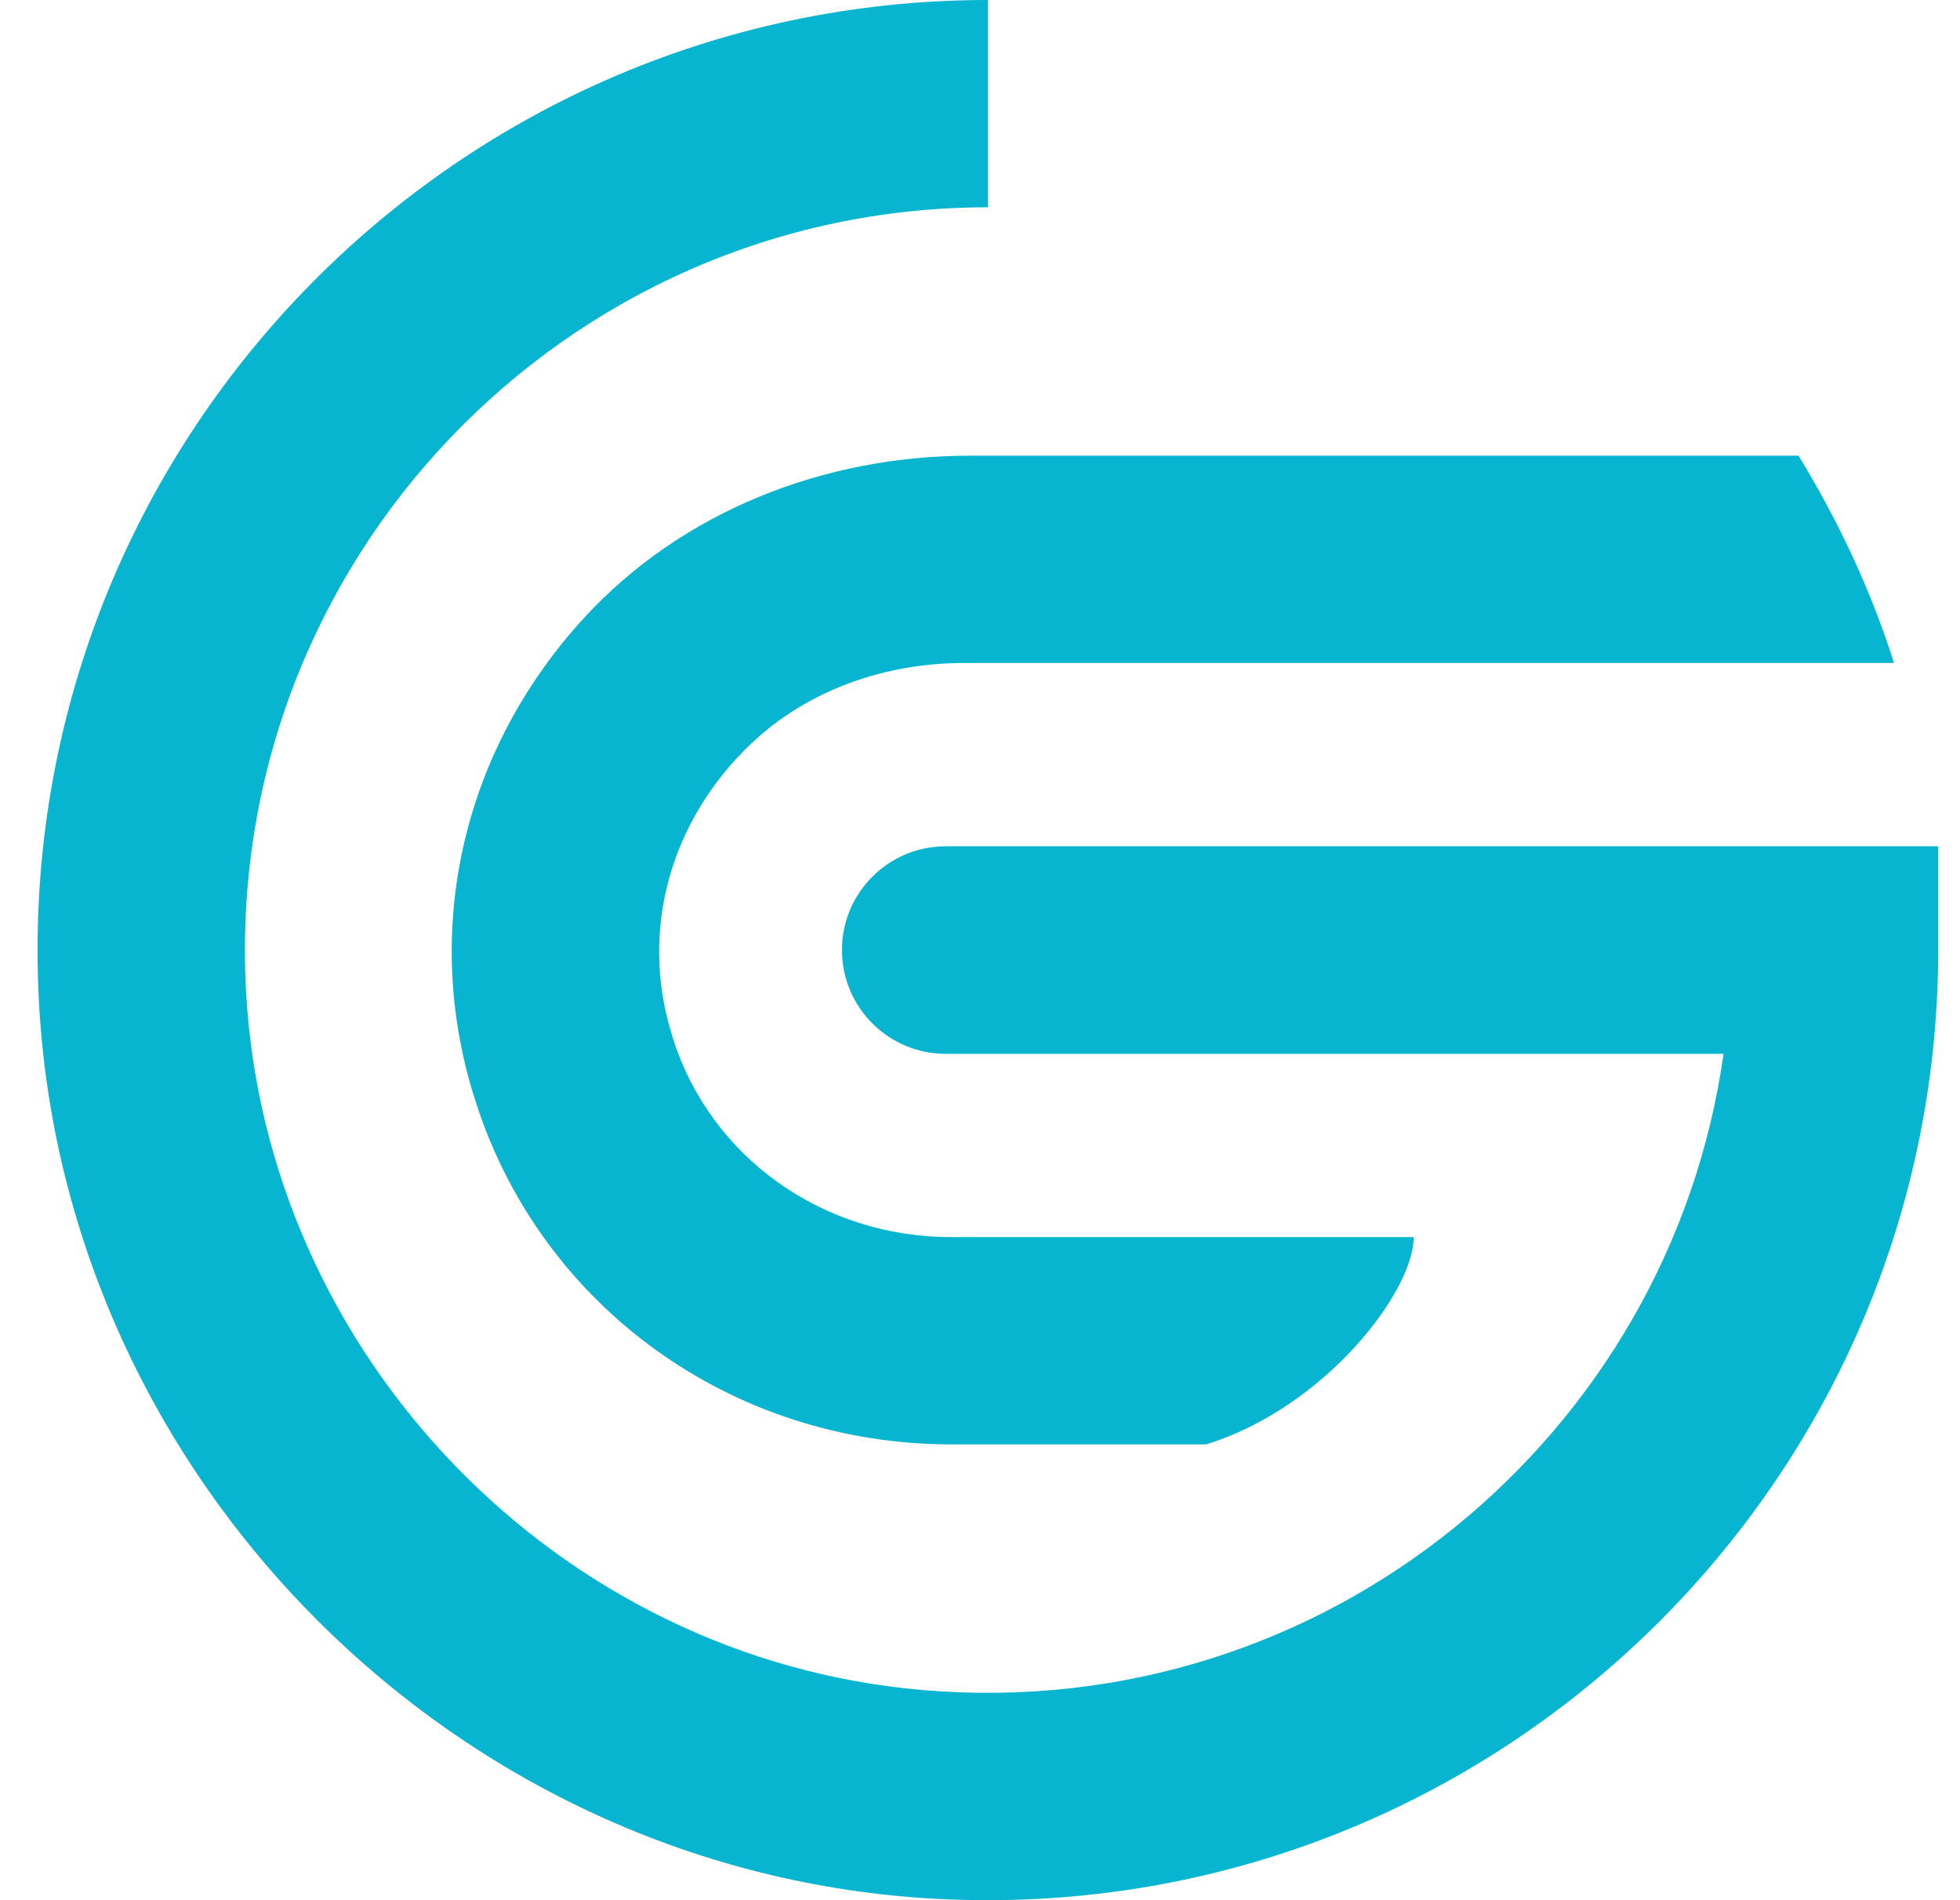
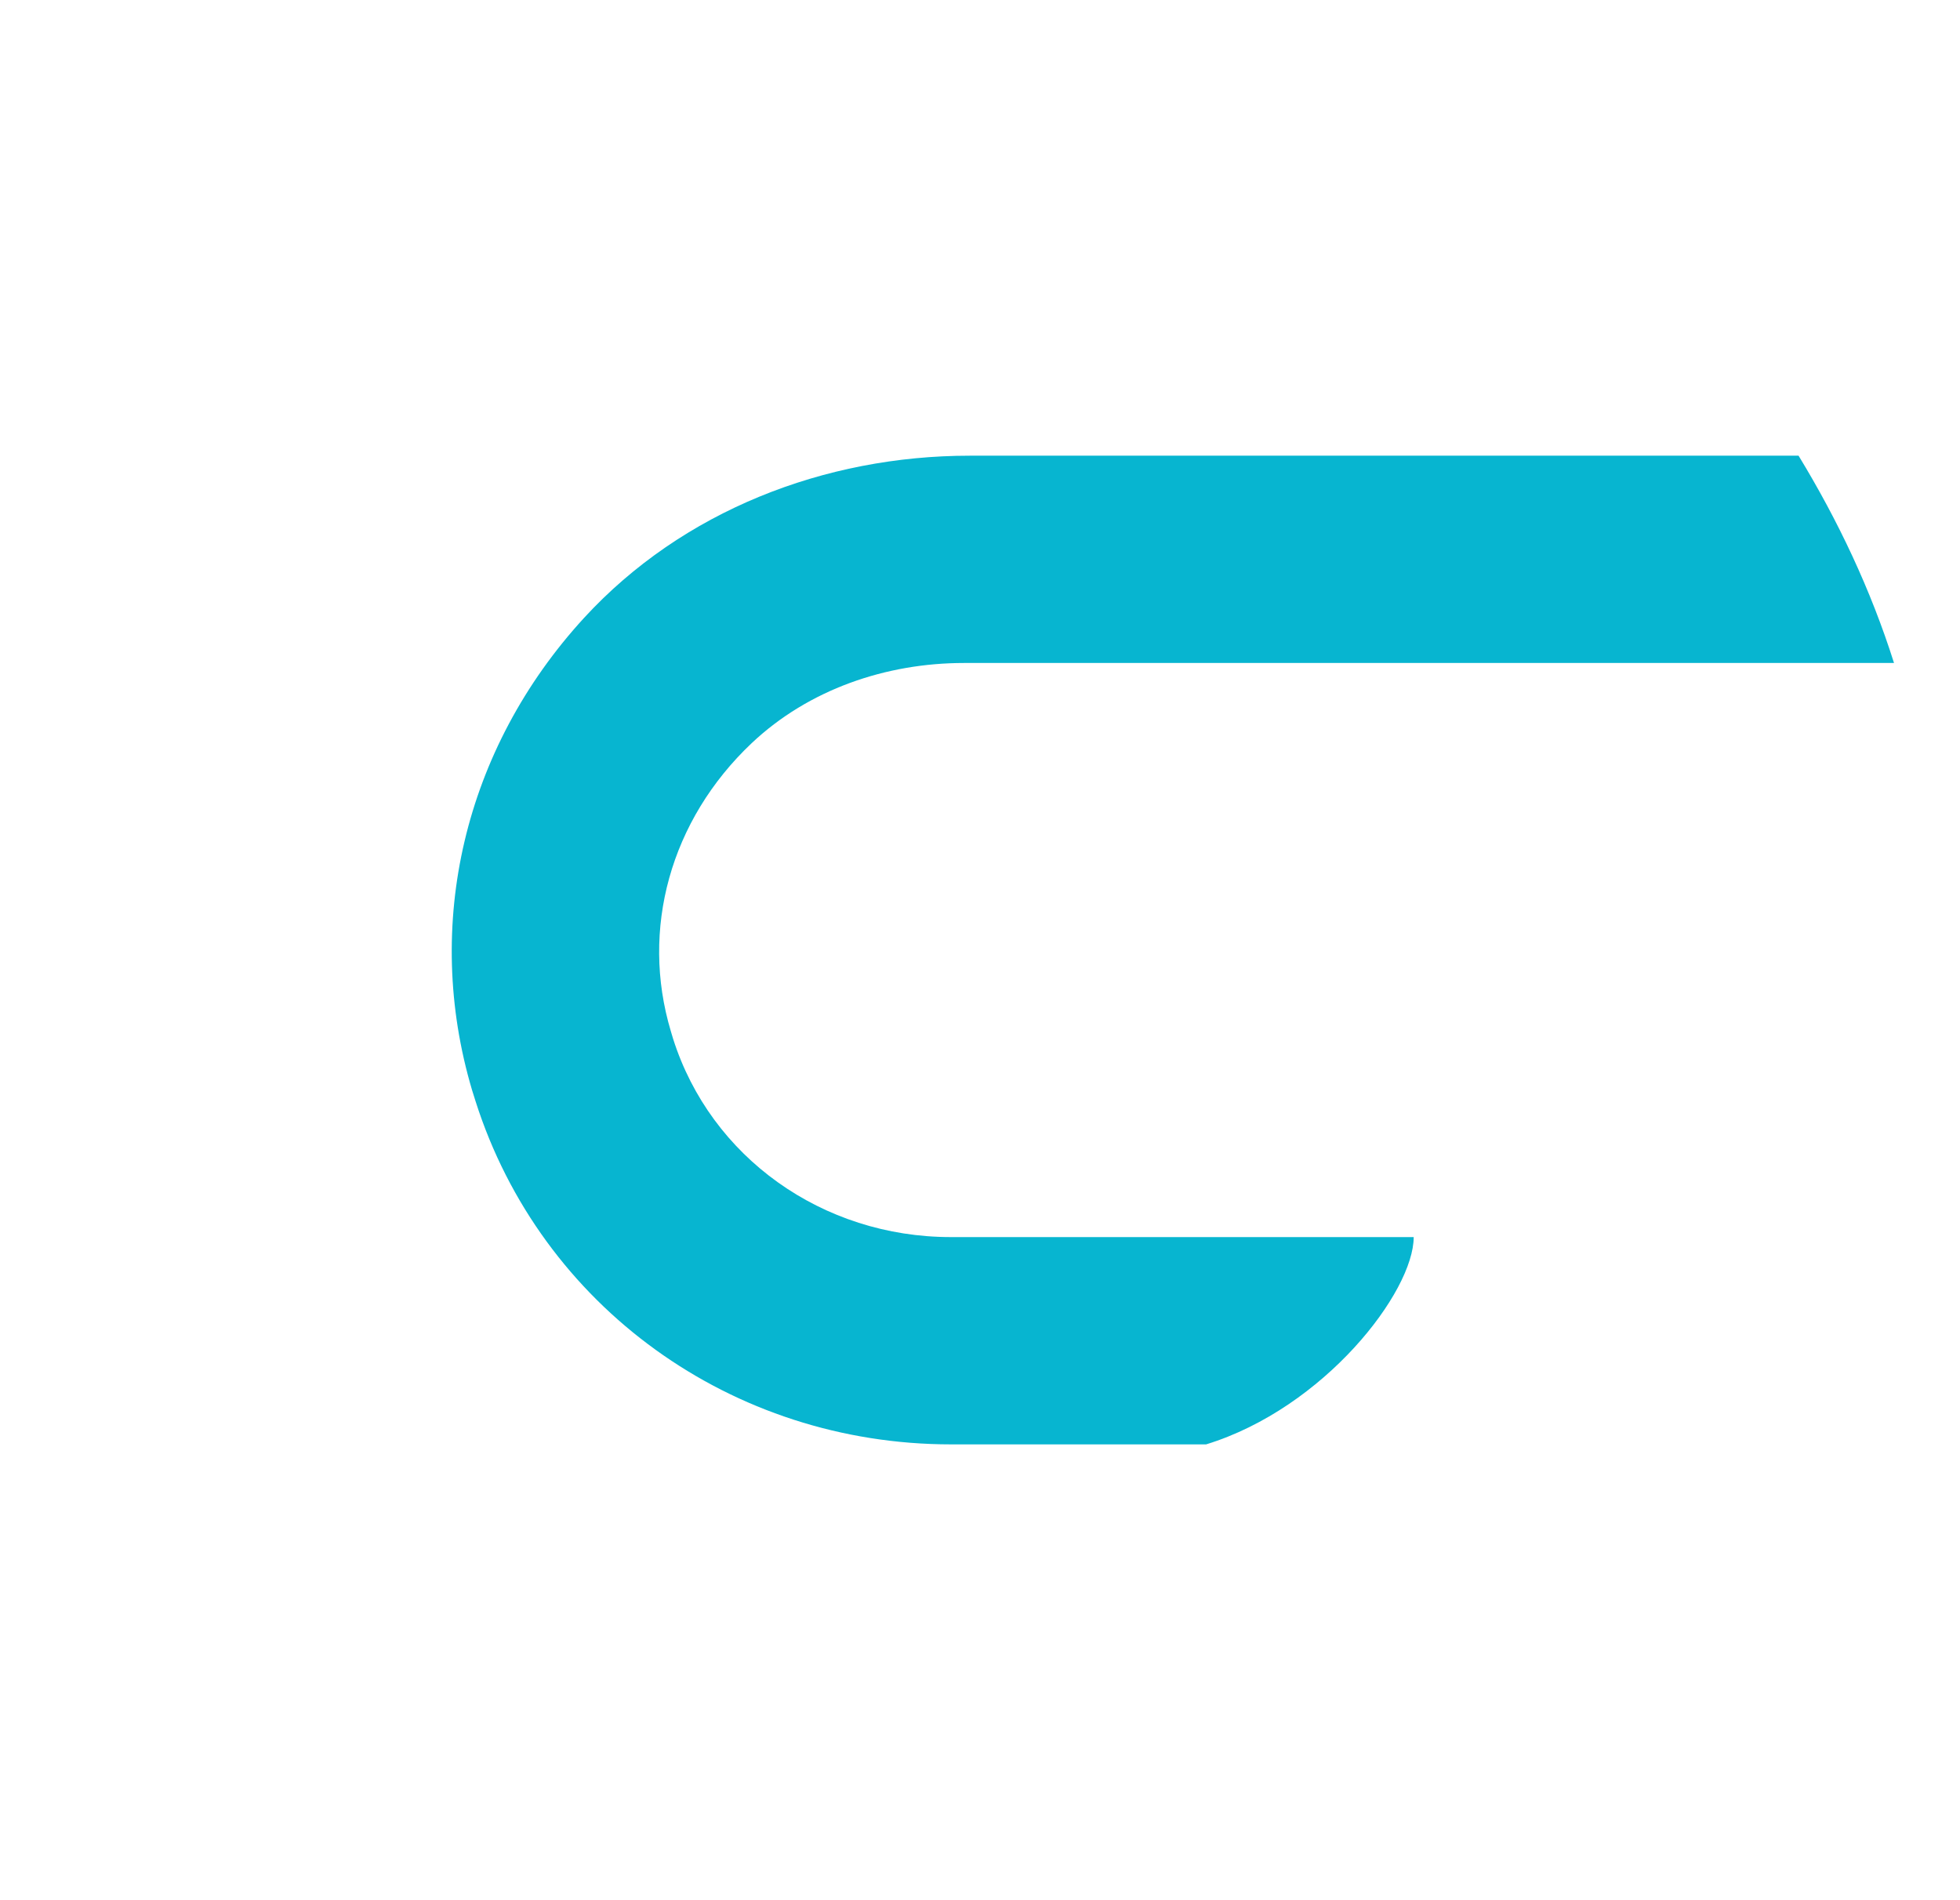
<svg xmlns="http://www.w3.org/2000/svg" width="33" height="32" viewBox="0 0 33 32" fill="none">
-   <path d="M15.762 31.977C7.692 31.547 1.085 24.936 0.656 16.871C0.163 7.653 7.522 0 16.634 0V3.491C9.512 3.491 3.759 9.473 4.142 16.679C4.47 22.832 9.397 27.934 15.532 28.461C22.318 29.043 28.117 24.167 29.019 17.747H15.924C14.958 17.747 14.176 16.964 14.176 15.999C14.176 15.034 14.958 14.252 15.924 14.252H32.633V15.999C32.629 25.11 24.975 32.466 15.762 31.977Z" fill="#07B5D0" />
  <path d="M16.23 11.165H31.889C31.498 9.928 30.945 8.763 30.282 7.674H16.328C13.883 7.674 11.489 8.605 9.835 10.404C7.807 12.615 7.123 15.578 7.947 18.355L8.007 18.546C9.108 22.003 12.322 24.324 16.013 24.324H20.307C22.297 23.712 23.802 21.756 23.802 20.833H16.009C13.849 20.833 11.965 19.49 11.332 17.491L11.294 17.364C10.783 15.655 11.281 13.814 12.658 12.513C13.615 11.611 14.916 11.165 16.23 11.165Z" fill="#07B5D0" />
</svg>